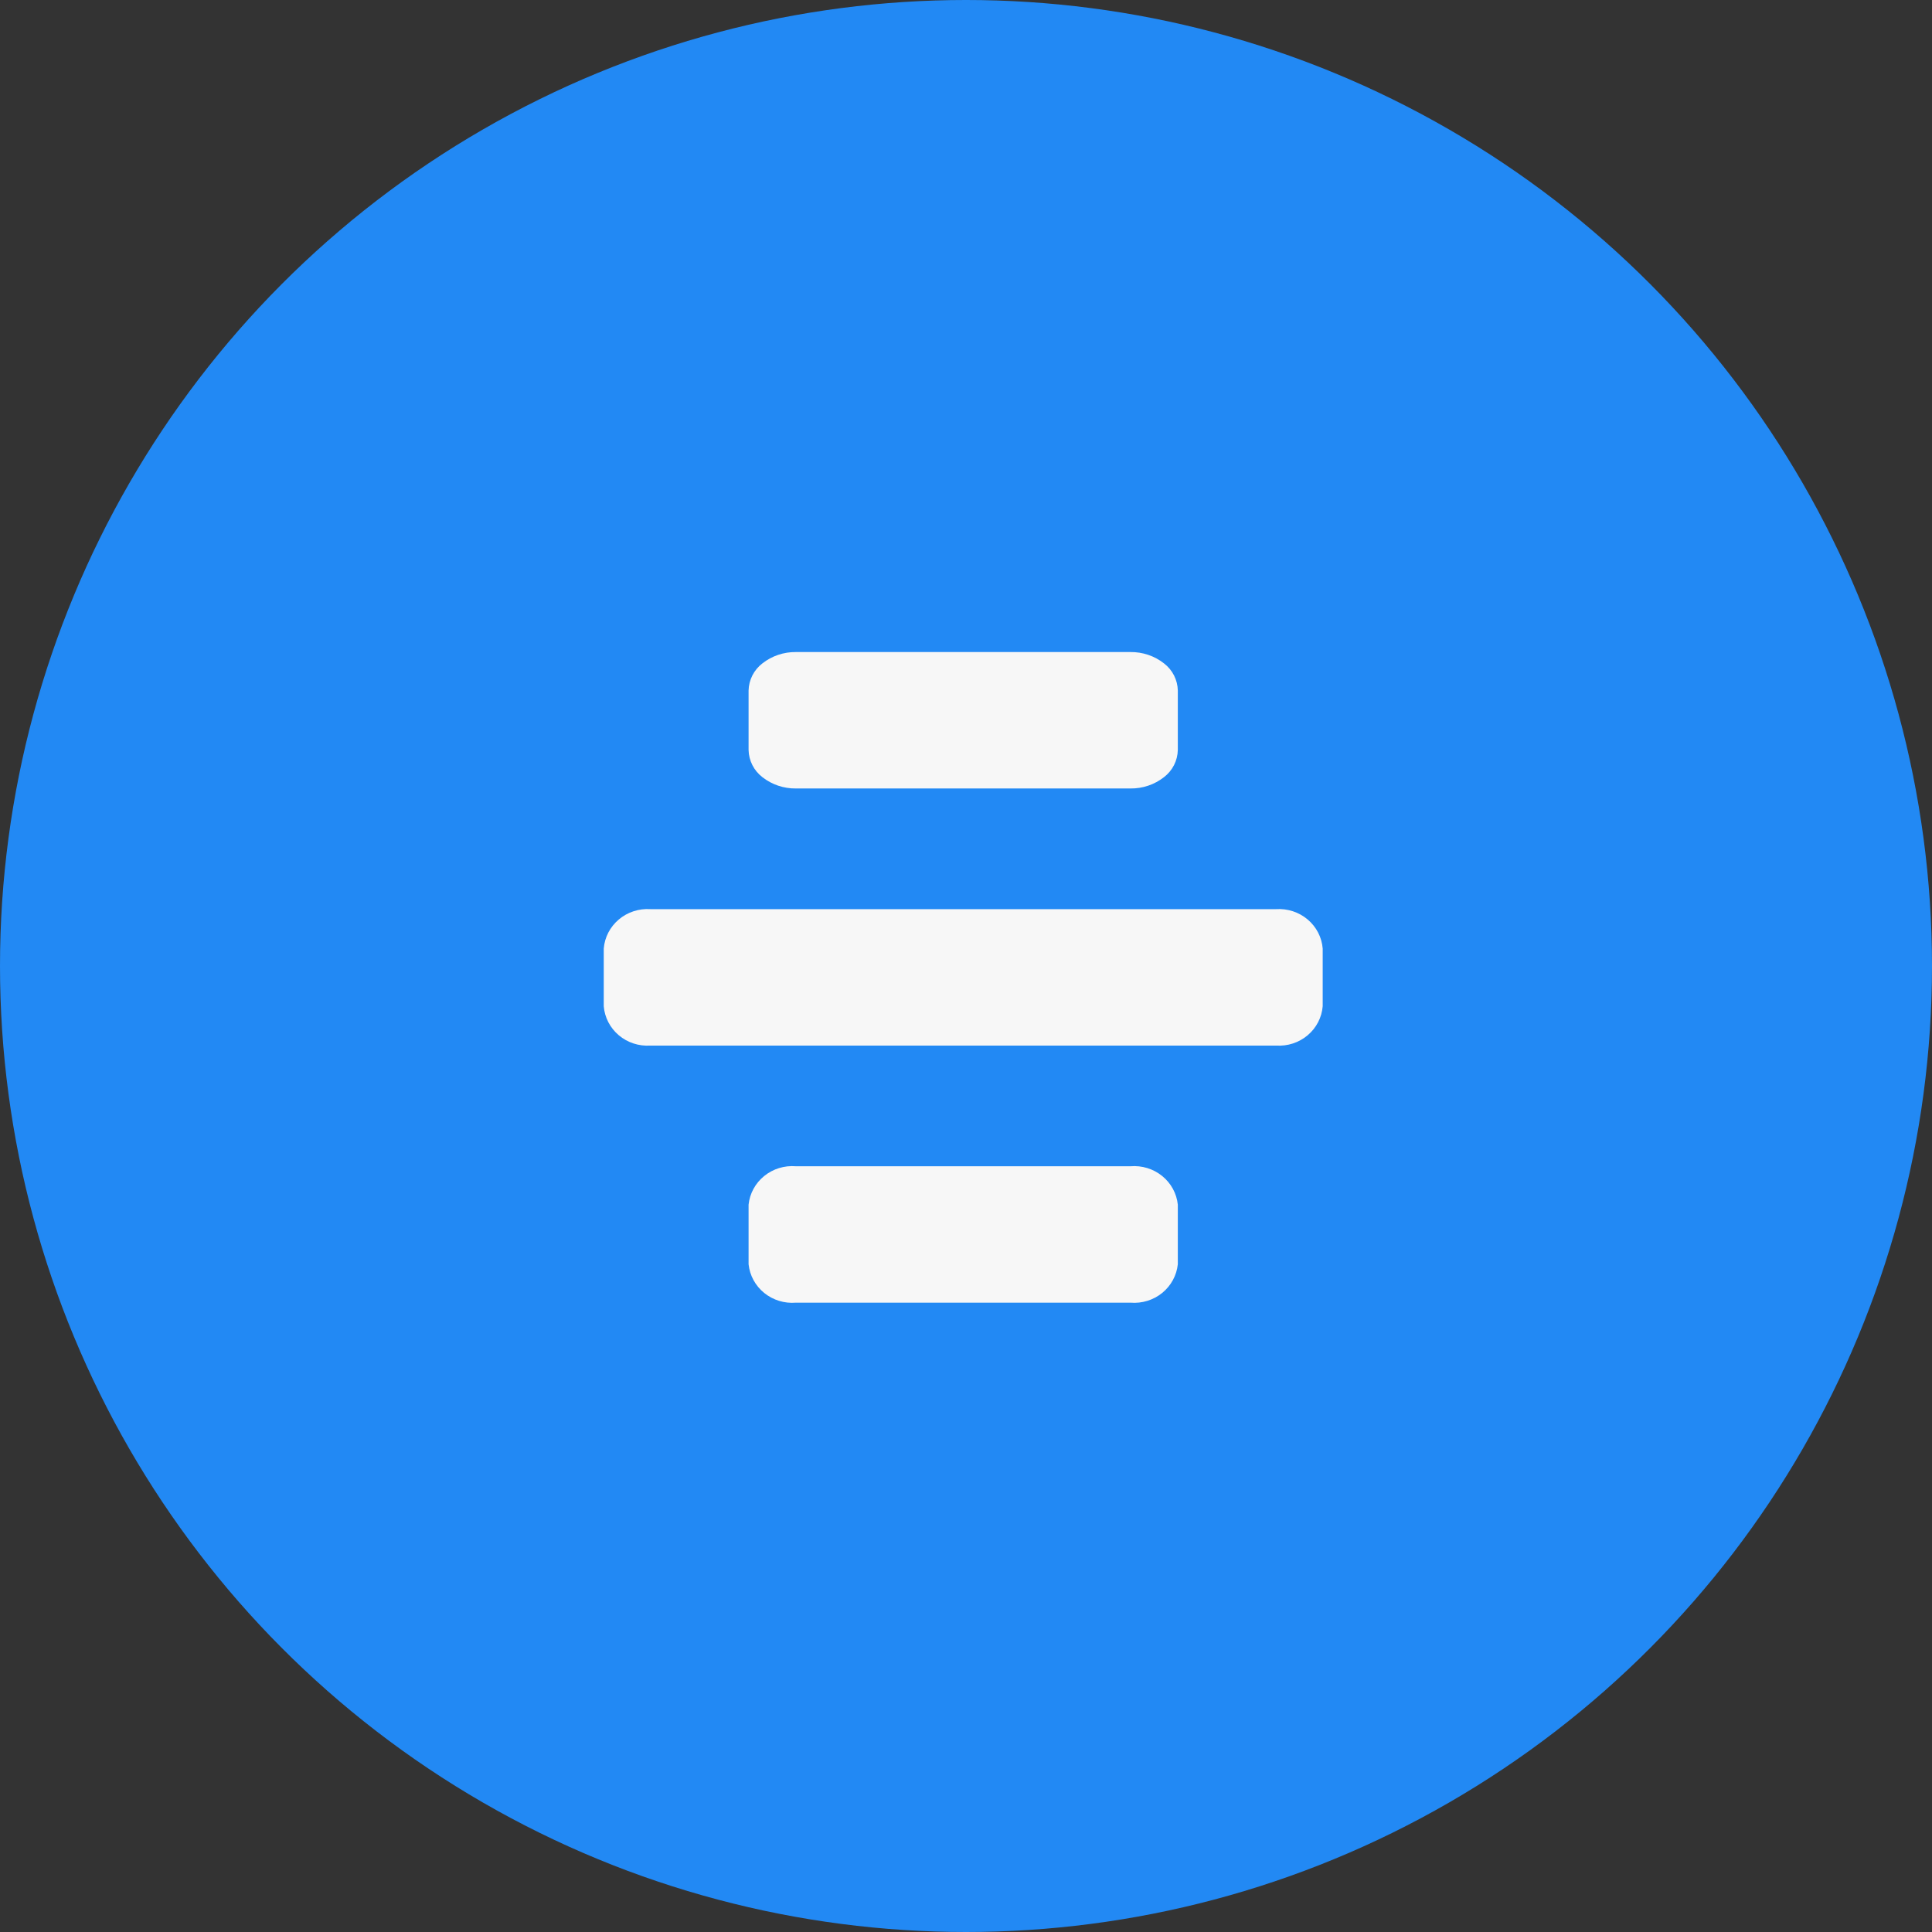
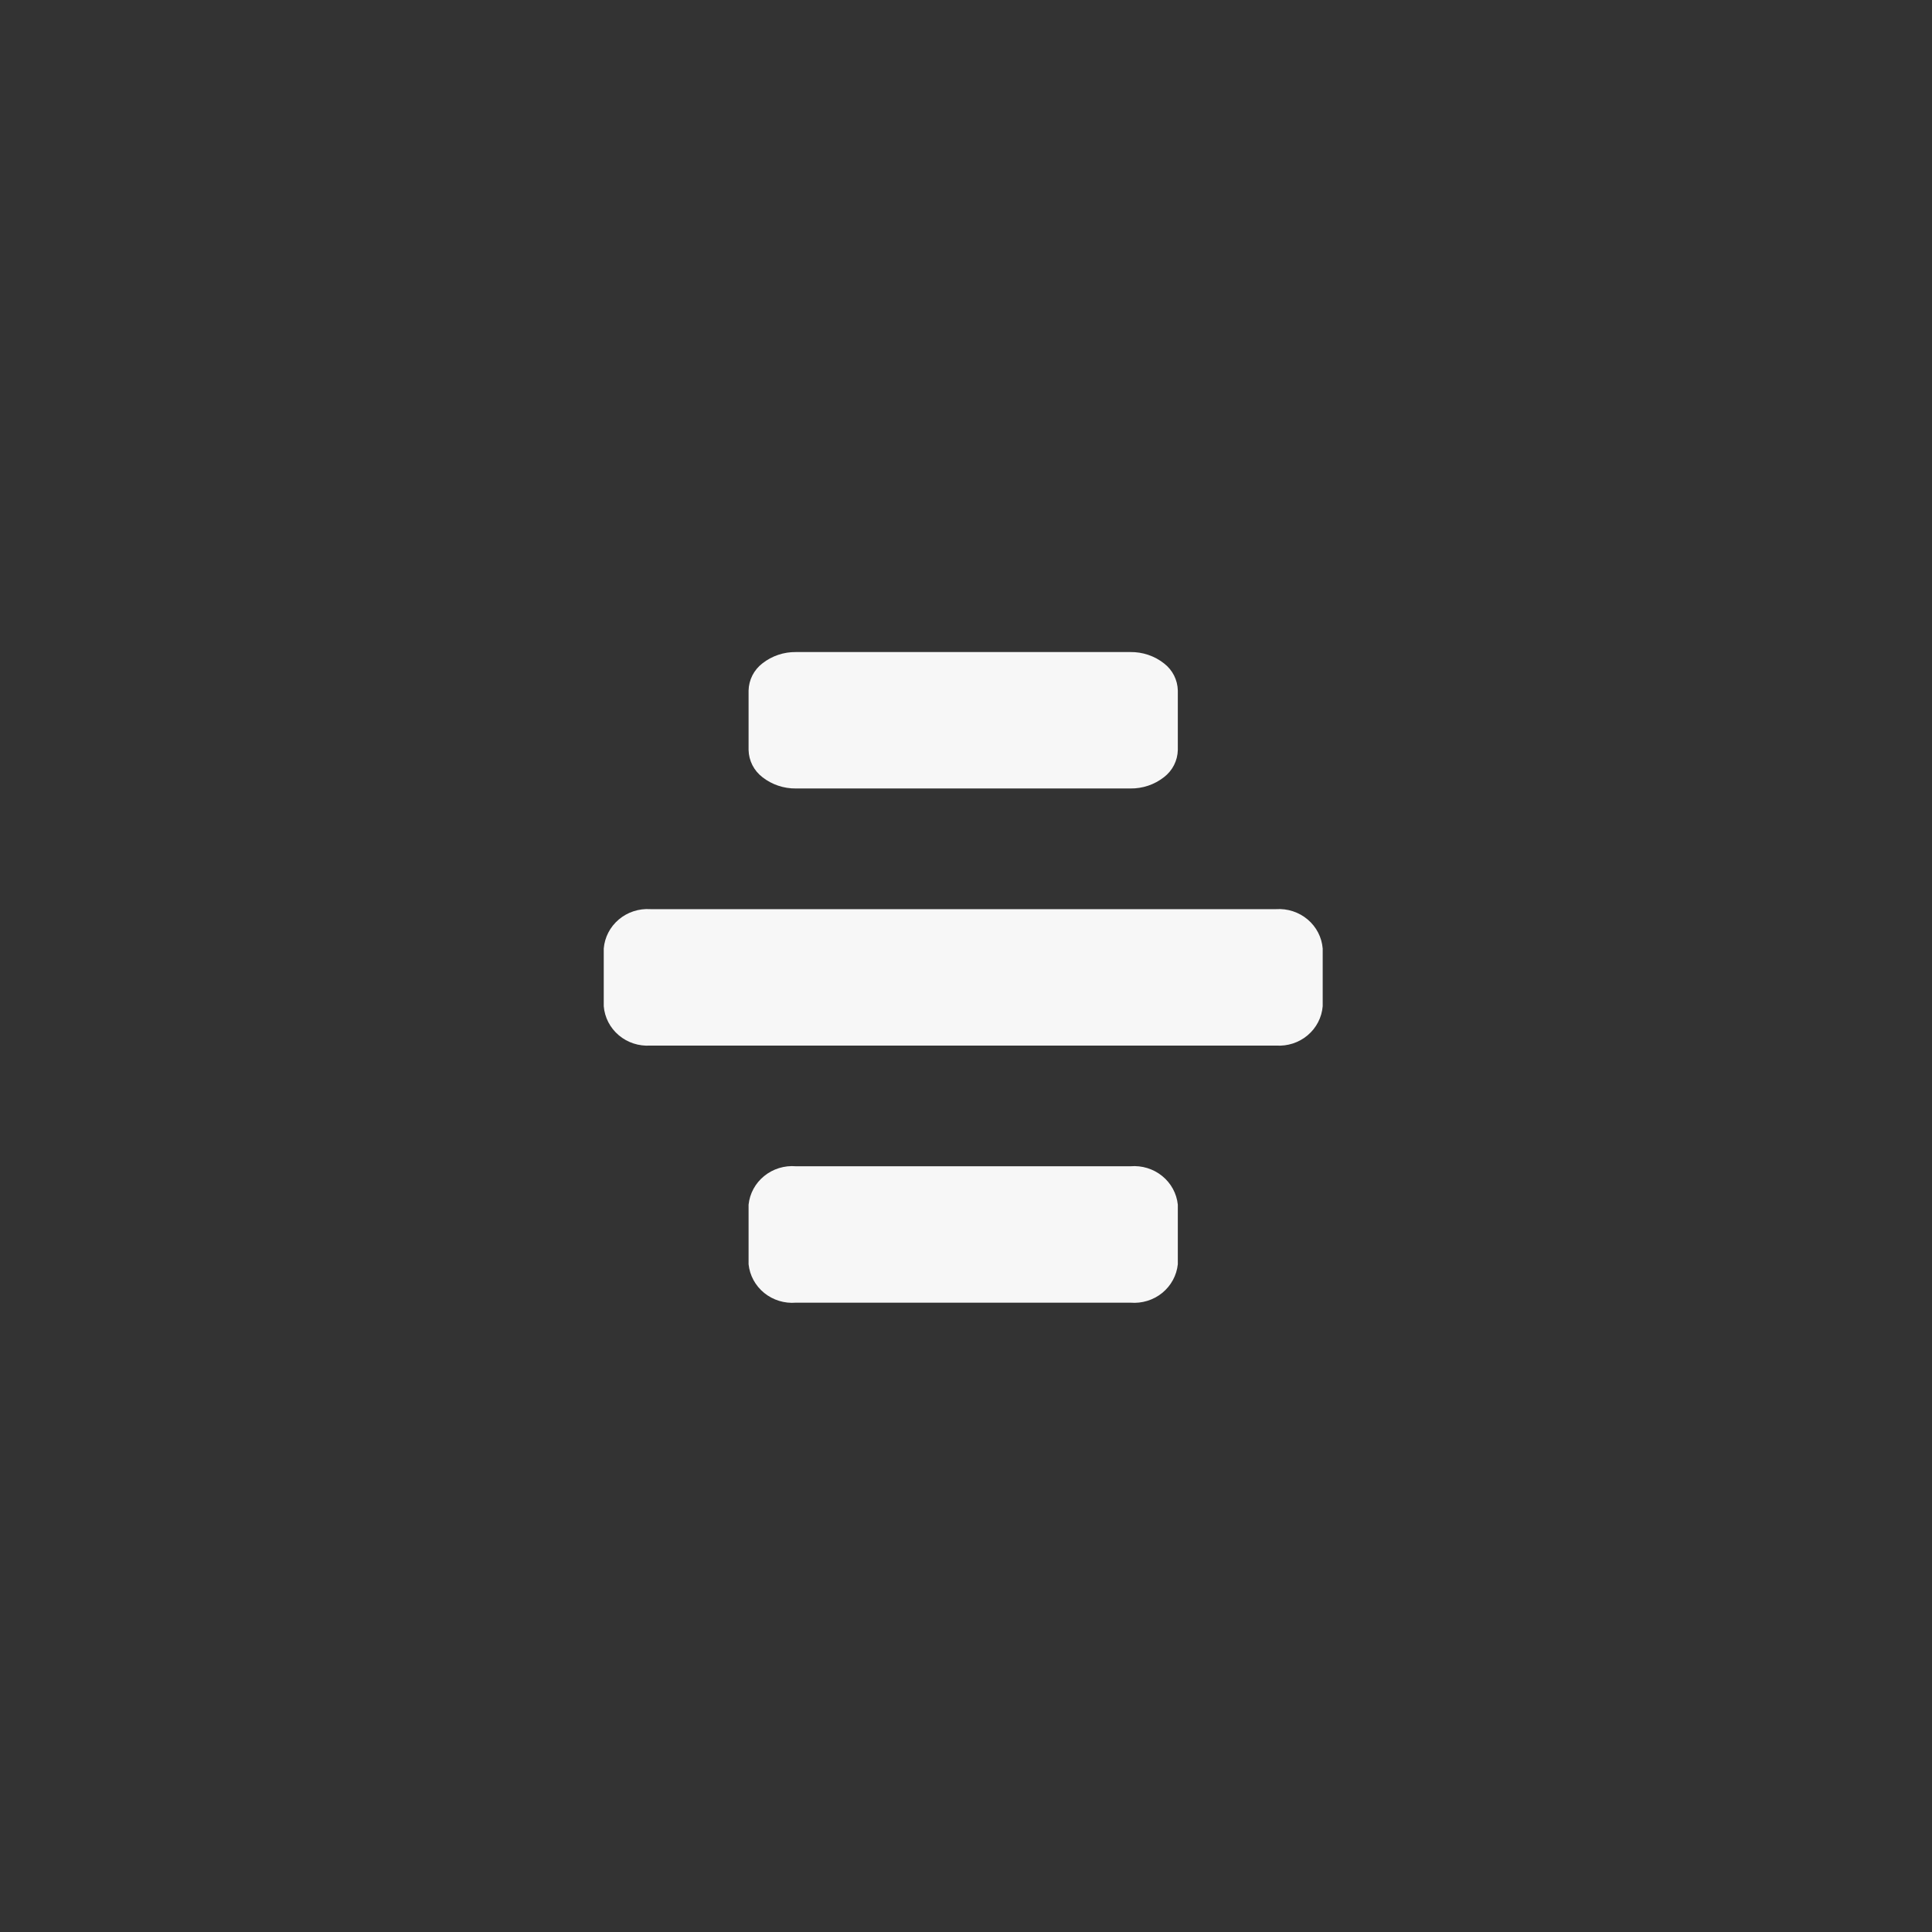
<svg xmlns="http://www.w3.org/2000/svg" width="80" height="80" viewBox="0 0 80 80" fill="none">
  <rect x="0" y="0" width="80" height="80" fill="#333333" stroke="none" />
-   <circle cx="40" cy="40" r="40" fill="#2289F4" />
  <path d="M26.932 43.295H52.838C53.315 43.327 53.785 43.174 54.146 42.869C54.508 42.564 54.732 42.132 54.77 41.666V39.276C54.732 38.81 54.508 38.378 54.146 38.073C53.785 37.768 53.315 37.614 52.838 37.646H26.932C26.455 37.614 25.985 37.768 25.624 38.073C25.262 38.378 25.038 38.81 25 39.276V41.666C25.038 42.132 25.262 42.564 25.624 42.869C25.985 43.174 26.455 43.327 26.932 43.295Z" fill="#F7F7F7" />
  <path d="M46.81 32.649H32.958C32.454 32.655 31.965 32.49 31.572 32.183C31.396 32.048 31.254 31.878 31.155 31.683C31.056 31.488 31.002 31.274 30.997 31.057V28.593C31.002 28.375 31.056 28.161 31.155 27.966C31.254 27.772 31.397 27.601 31.572 27.467C31.965 27.159 32.454 26.994 32.958 27H46.81C47.313 26.994 47.803 27.159 48.196 27.467C48.371 27.601 48.514 27.772 48.613 27.966C48.712 28.161 48.766 28.375 48.771 28.593V31.056C48.766 31.274 48.712 31.488 48.613 31.683C48.514 31.877 48.371 32.048 48.196 32.182C47.803 32.49 47.313 32.655 46.81 32.649Z" fill="#F7F7F7" />
  <path d="M32.956 53.941H46.811C47.286 53.98 47.758 53.835 48.124 53.538C48.49 53.24 48.723 52.813 48.771 52.35V49.883C48.723 49.42 48.491 48.993 48.124 48.696C47.758 48.398 47.286 48.253 46.812 48.292H32.956C32.482 48.253 32.01 48.398 31.644 48.696C31.277 48.993 31.045 49.42 30.997 49.883V52.35C31.045 52.813 31.277 53.24 31.644 53.538C32.01 53.835 32.482 53.98 32.956 53.941Z" fill="#F7F7F7" />
</svg>